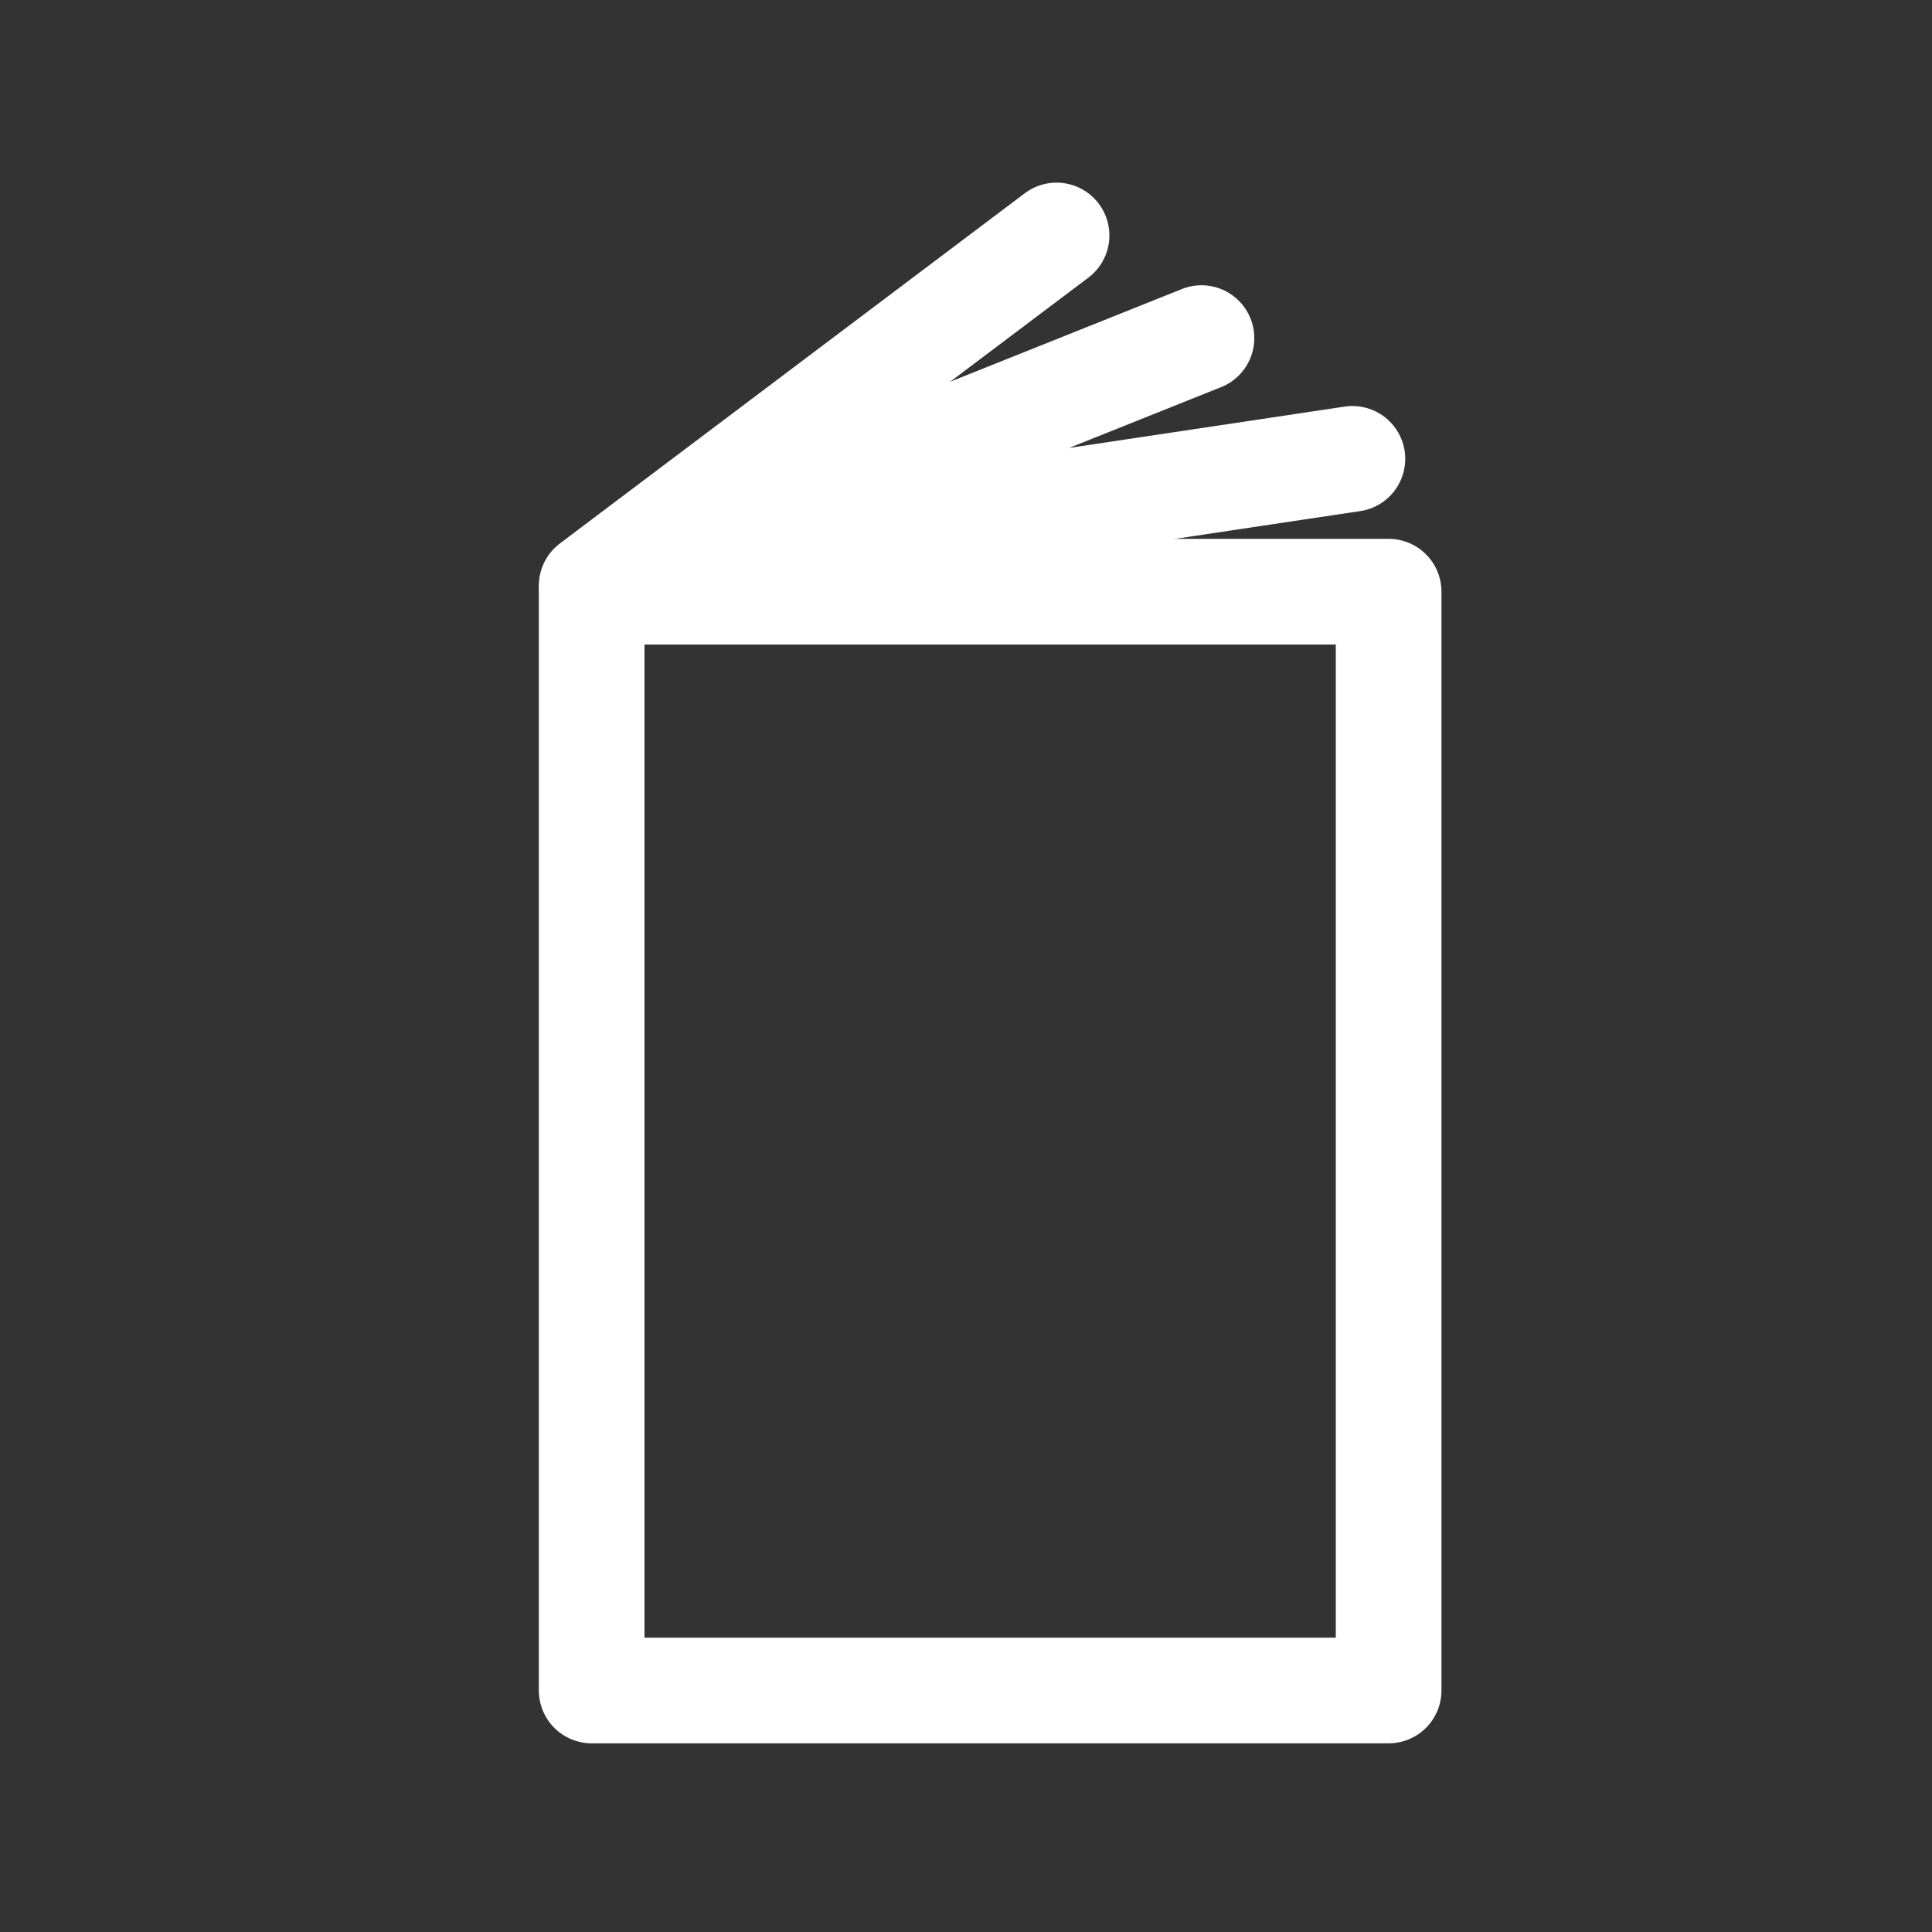
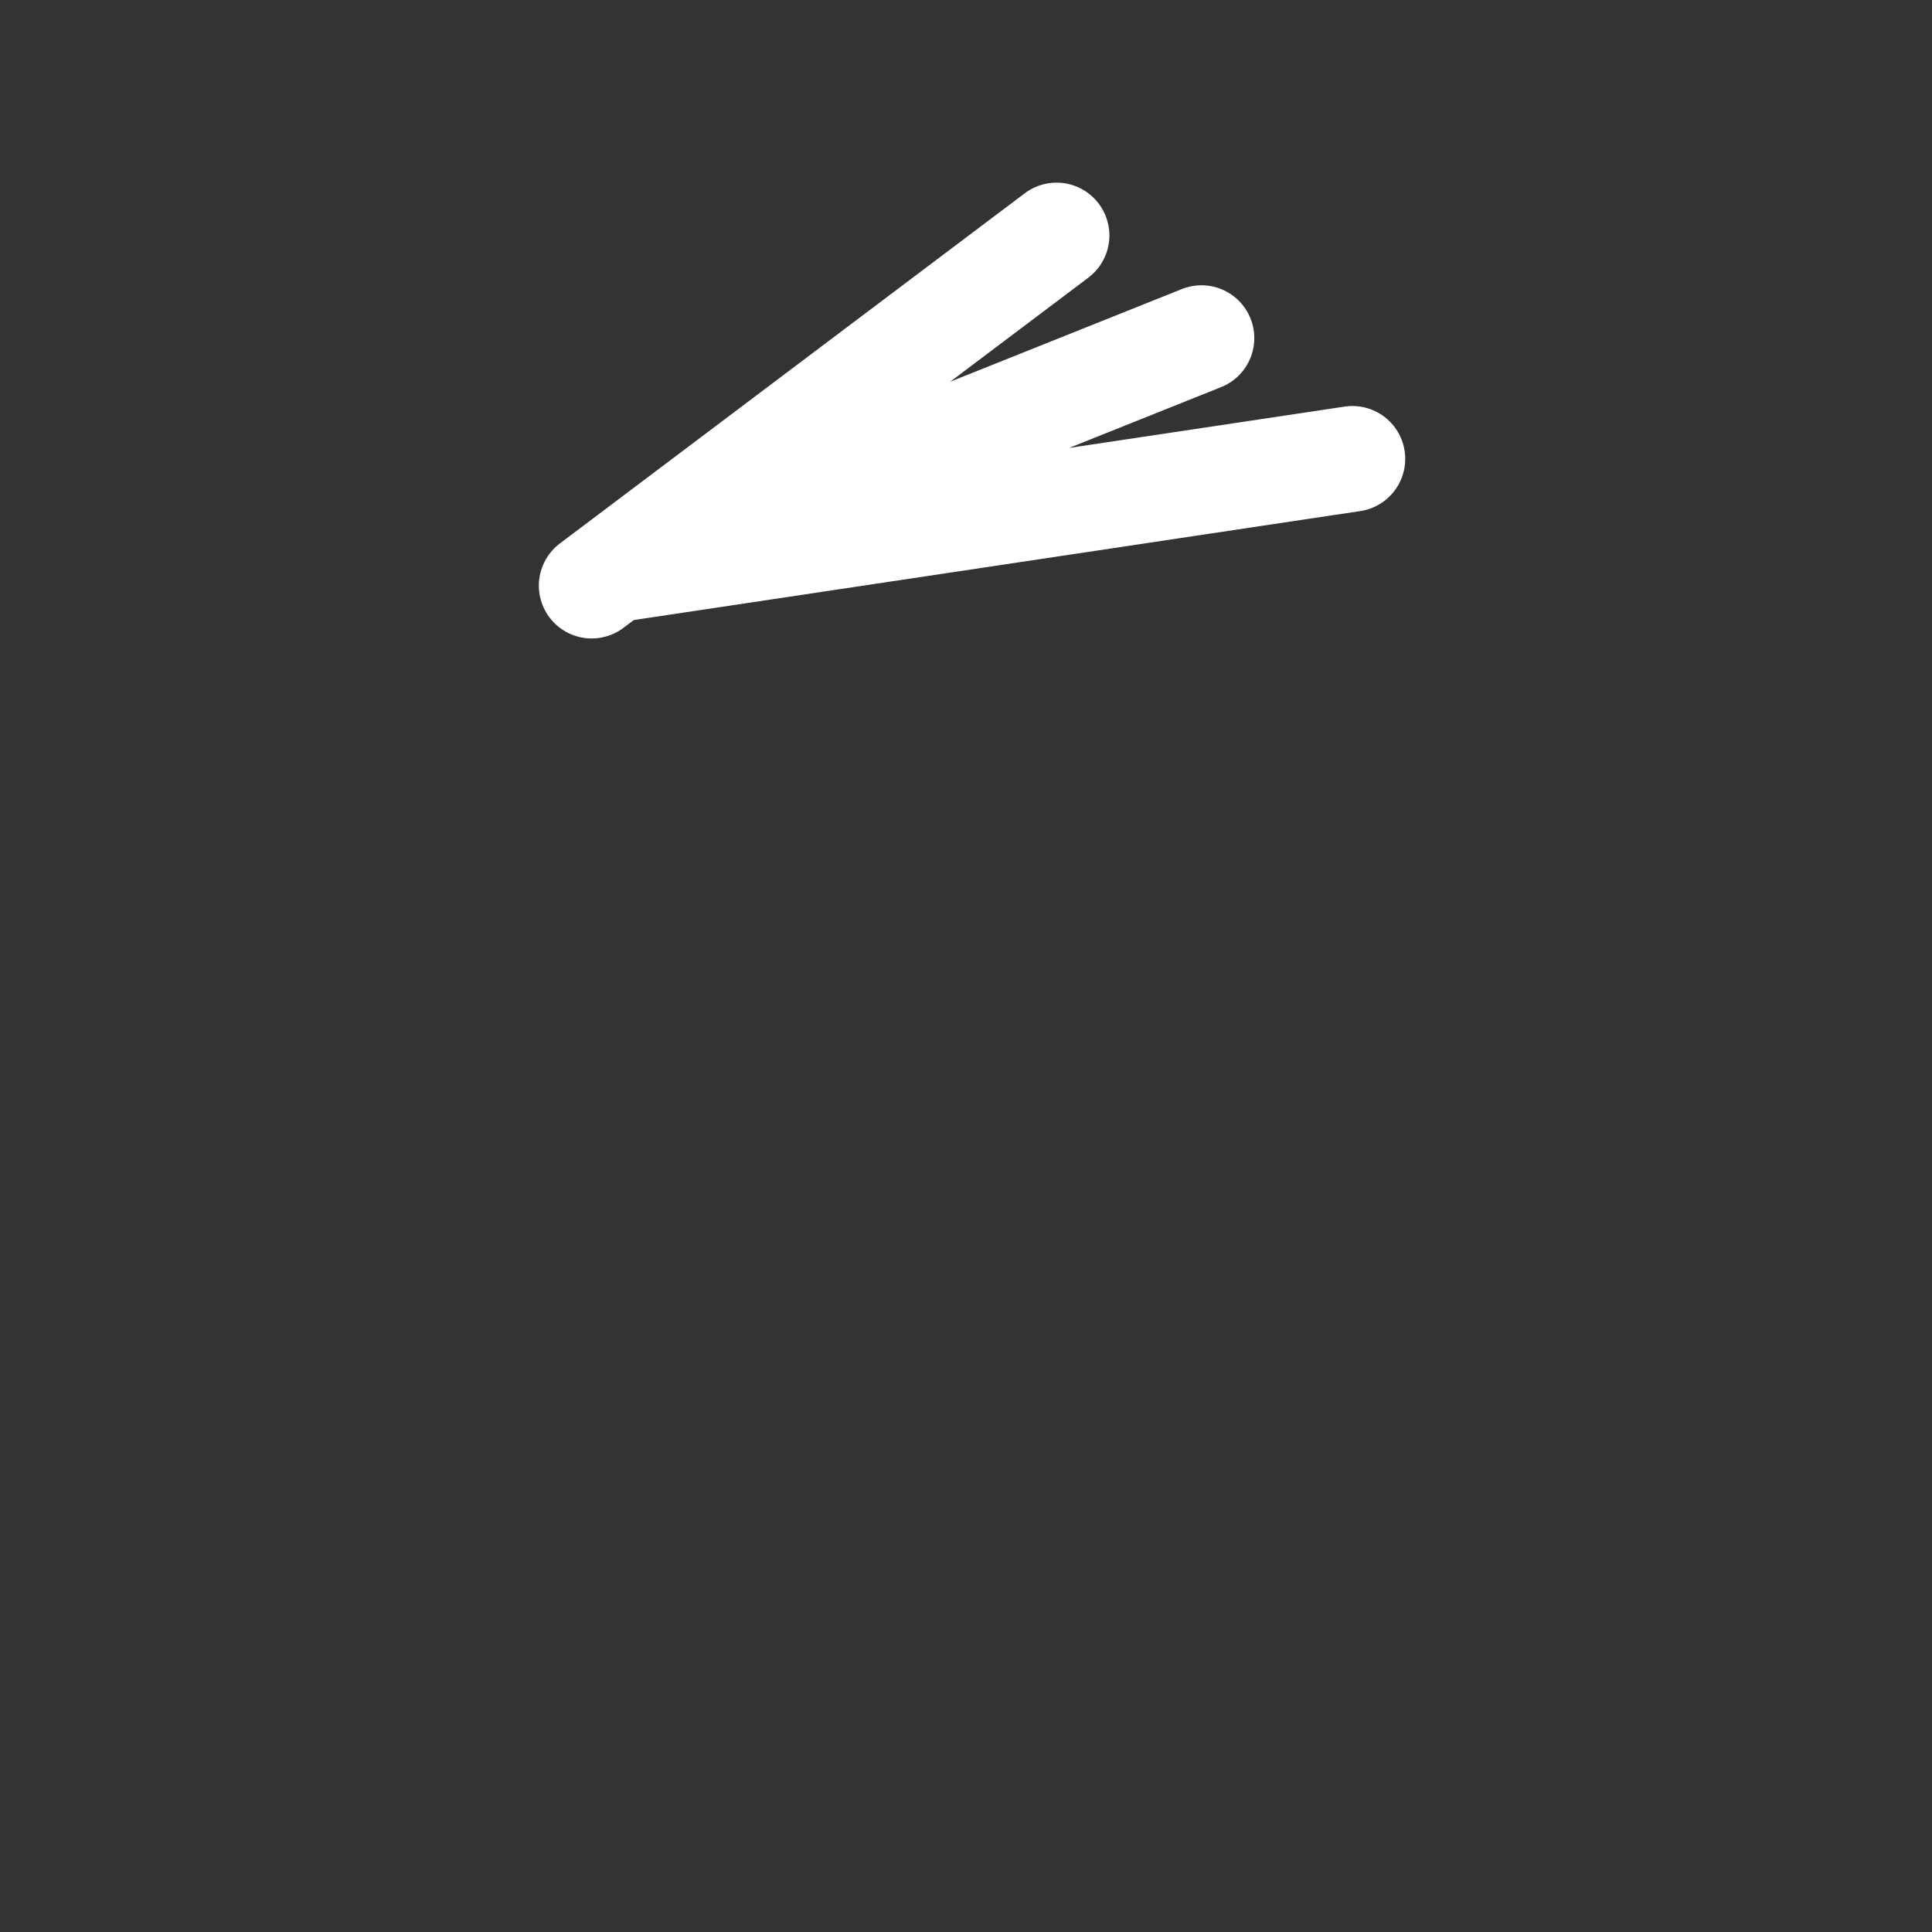
<svg xmlns="http://www.w3.org/2000/svg" version="1.1" id="Ebene_1" x="0px" y="0px" width="32px" height="32px" viewBox="0 0 32 32" enable-background="new 0 0 32 32" xml:space="preserve">
  <rect x="0" y="0" width="32" height="32" fill="#333333" stroke="none" />
-   <rect x="9.8" y="9.8" fill="none" stroke="#FFFFFF" stroke-width="1.75" stroke-linejoin="round" stroke-miterlimit="10" width="13.2" height="18.2" />
  <polyline fill="none" stroke="#FFFFFF" stroke-width="1.75" stroke-linecap="round" stroke-linejoin="round" stroke-miterlimit="10" points="  19.9,5.6 10.4,9.4 22.4,7.6 " />
  <line fill="none" stroke="#FFFFFF" stroke-width="1.75" stroke-linecap="round" stroke-linejoin="round" stroke-miterlimit="10" x1="17.5" y1="3.9" x2="9.8" y2="9.7" />
  <path fill="none" stroke="#FFFFFF" stroke-width="1.75" stroke-linecap="round" stroke-linejoin="round" stroke-miterlimit="10" d="  M8.5,8" />
</svg>